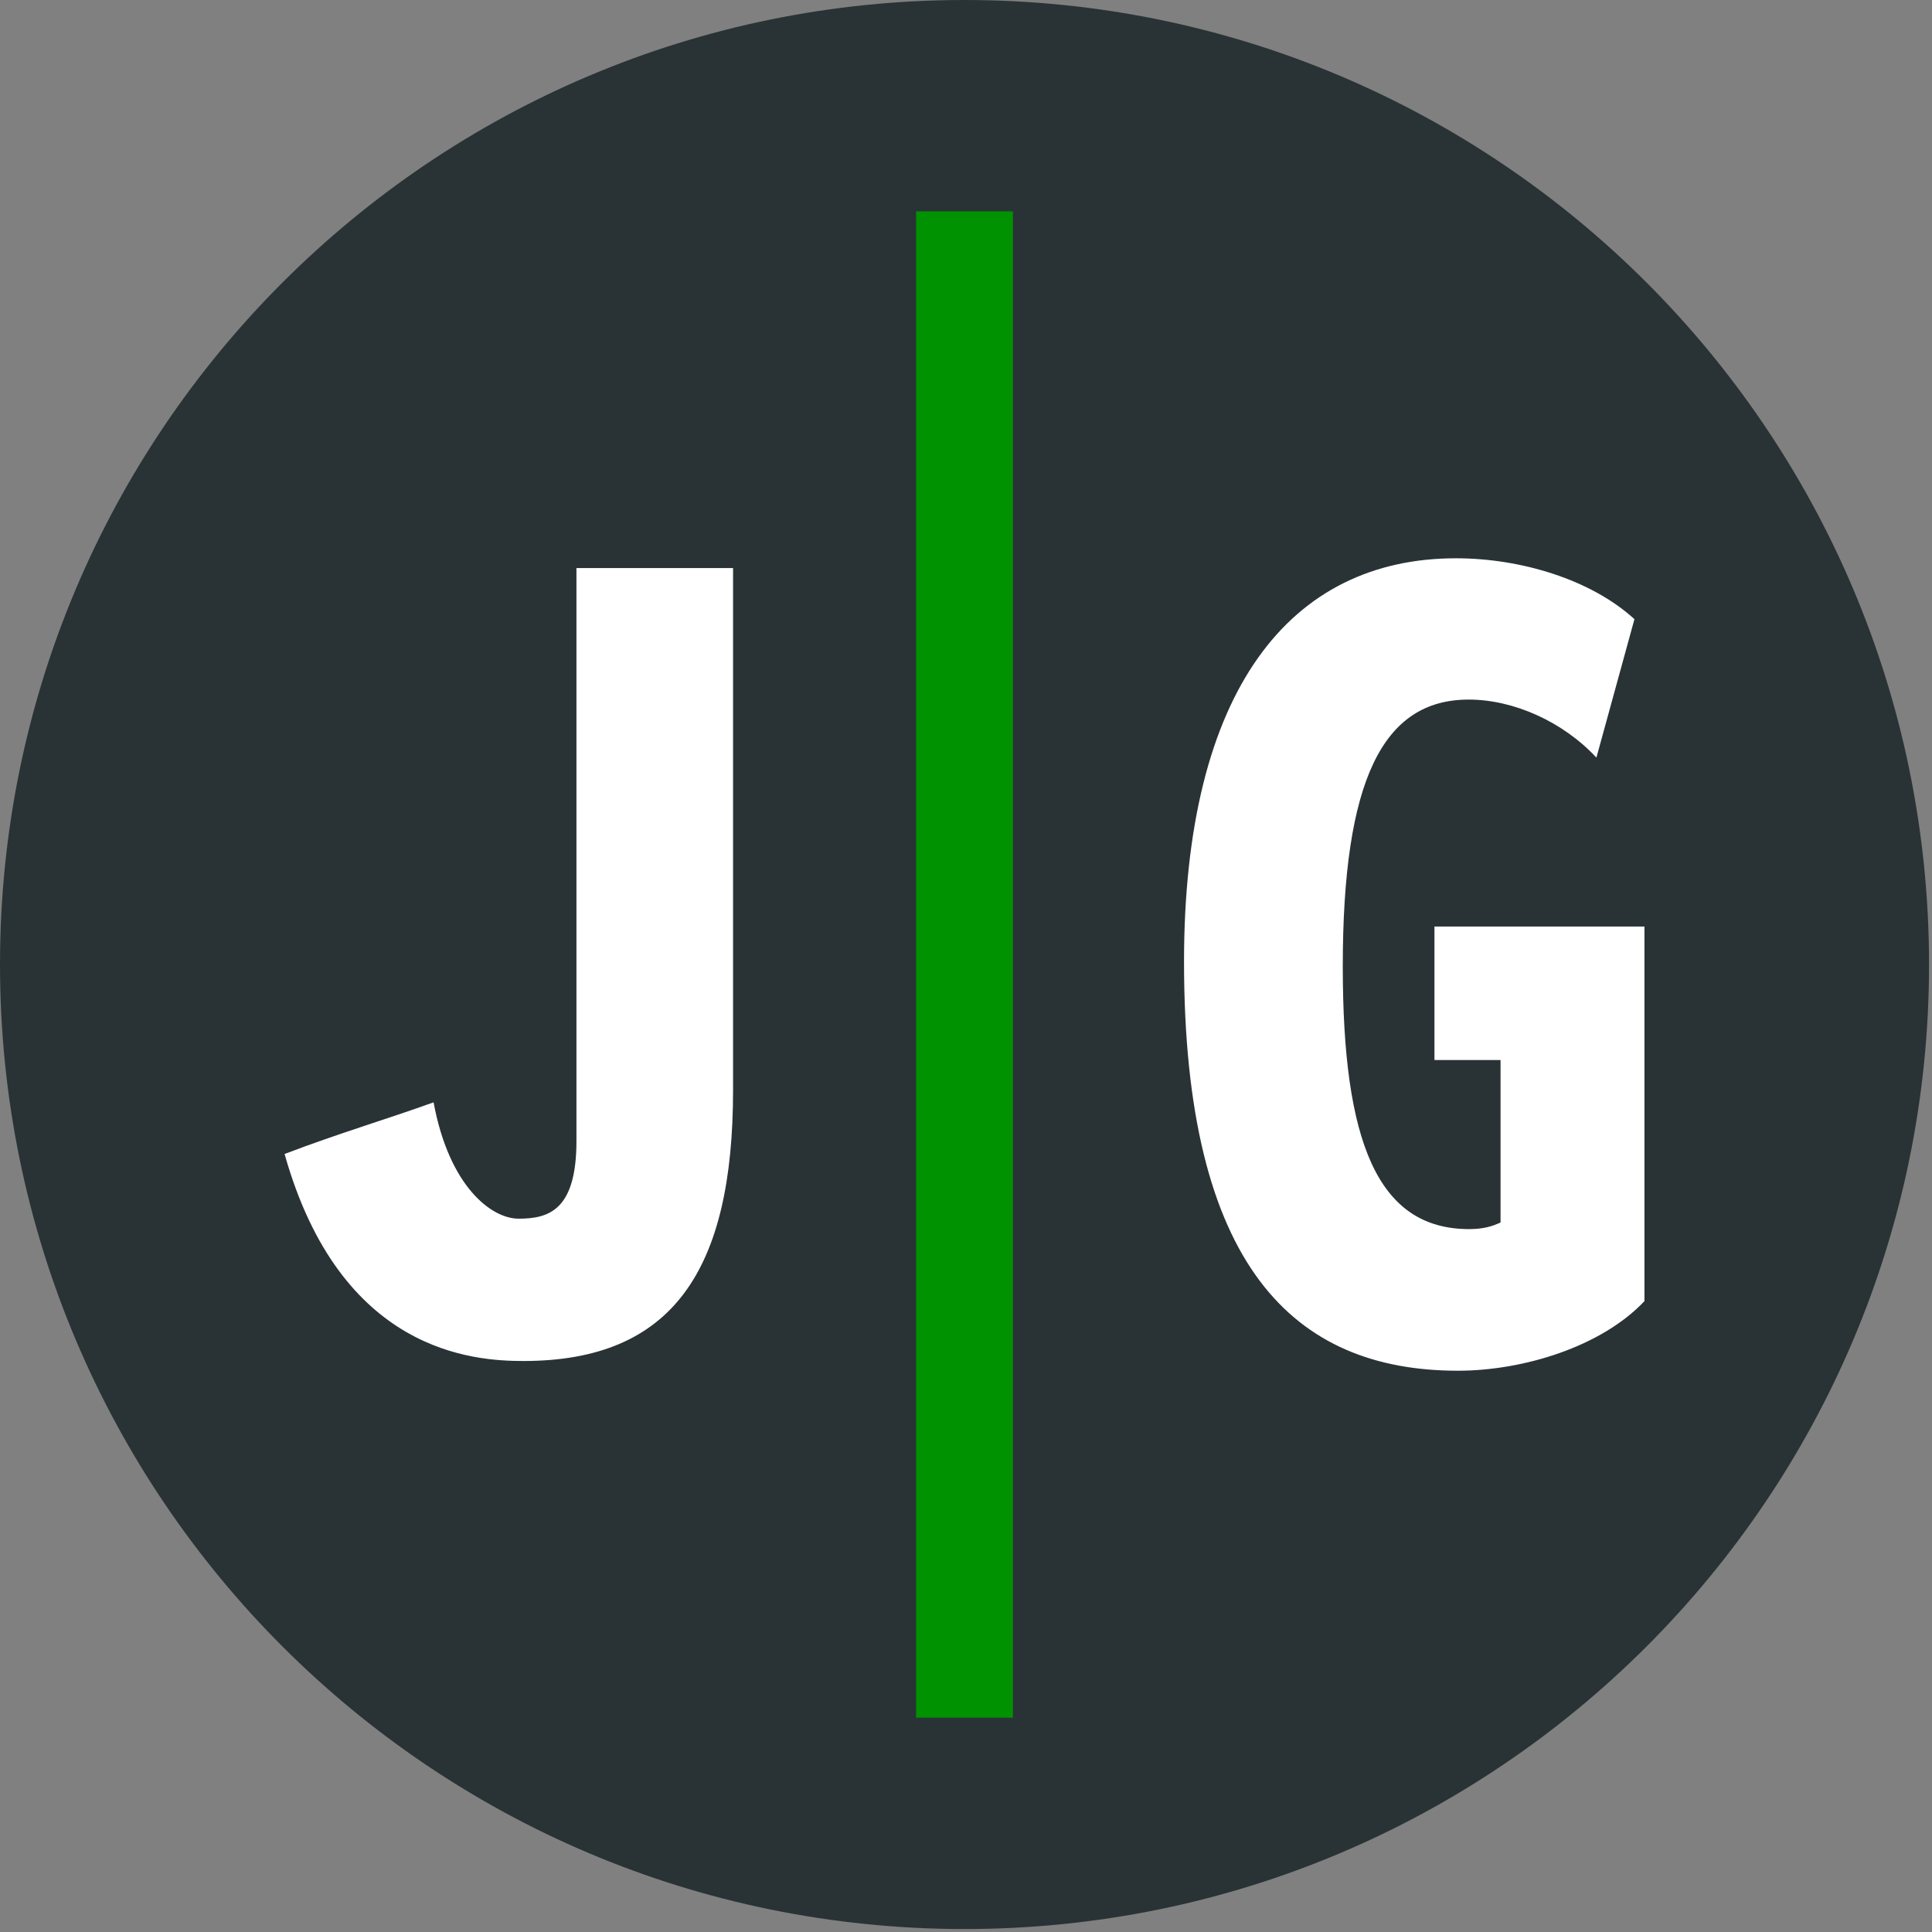
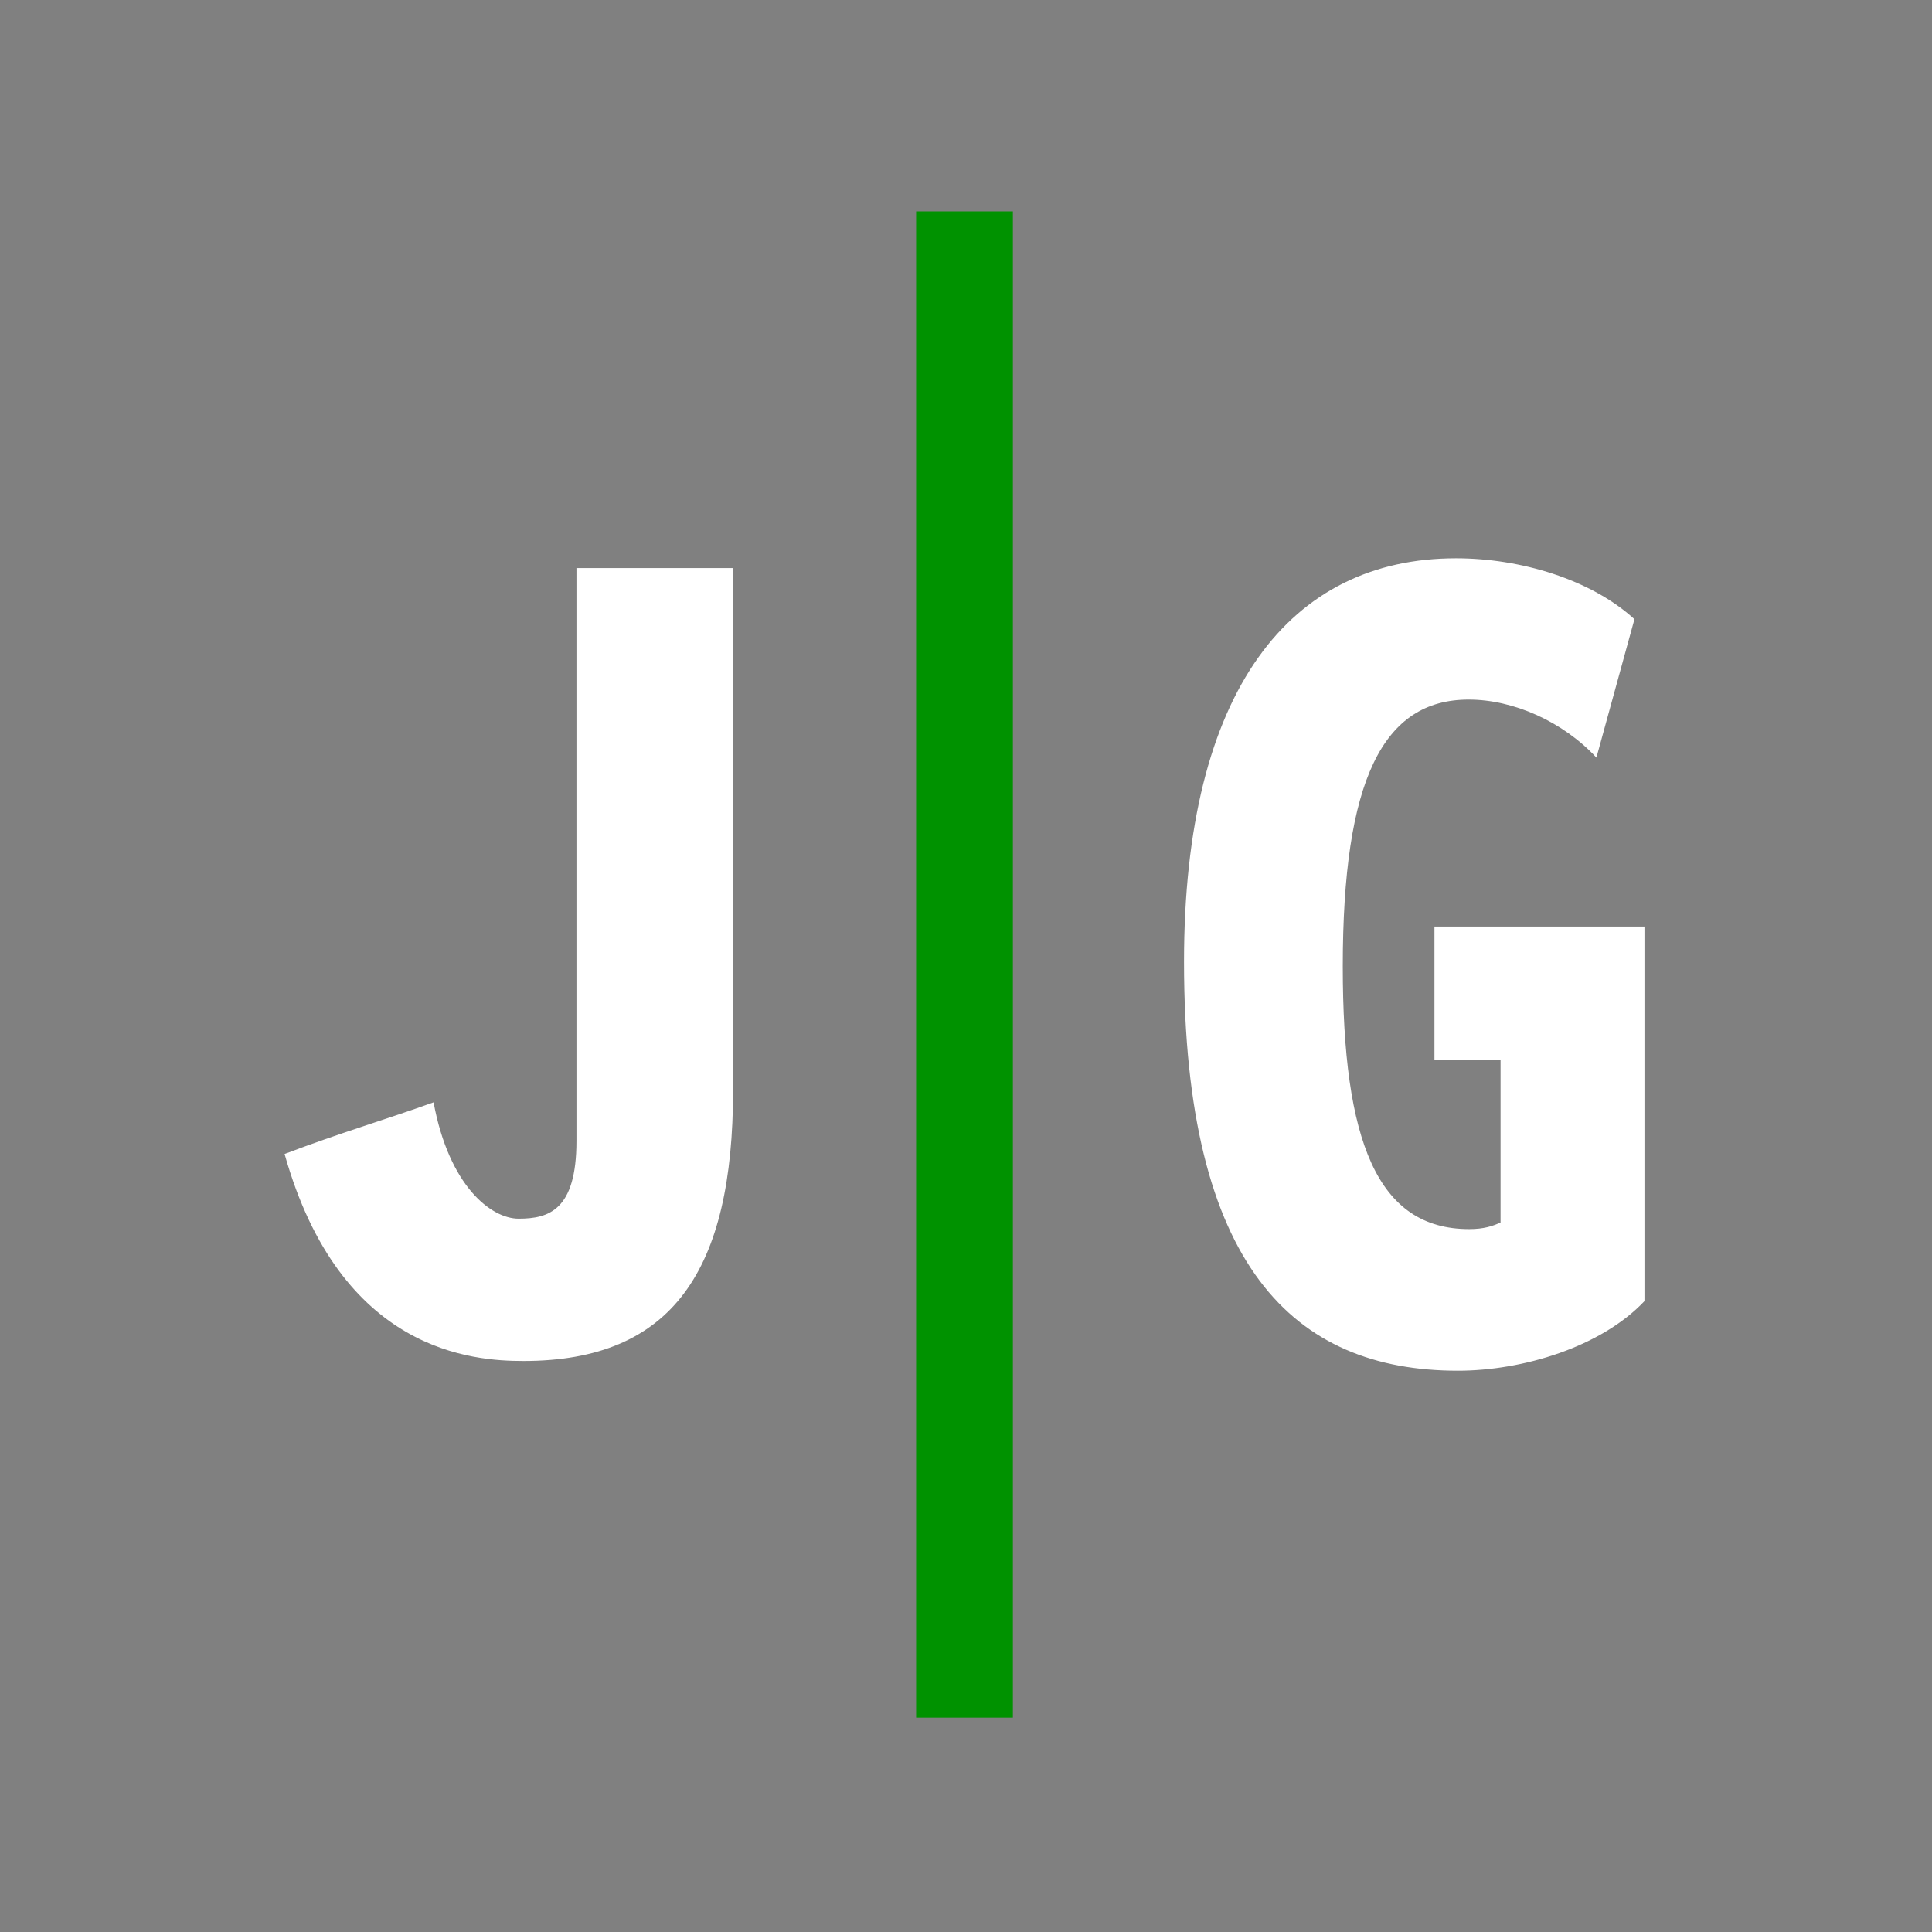
<svg xmlns="http://www.w3.org/2000/svg" width="60" height="60" viewBox="0 0 60 60">
  <rect x="0" y="0" width="60" height="60" fill="#808080" stroke="none" />
  <g fill="none" fill-rule="evenodd">
-     <path fill="#293335" d="M59.908,29.954 C59.908,46.497 46.497,59.908 29.954,59.908 C13.411,59.908 3.35195531e-05,46.497 3.35195531e-05,29.954 C3.35195531e-05,13.411 13.411,0 29.954,0 C46.497,0 59.908,13.411 59.908,29.954" />
    <polygon fill="#009200" points="28.451 53.344 31.456 53.344 31.456 6.564 28.451 6.564" />
    <path fill="#FFF" d="M46.601 32.92L44.548 32.92 44.548 28.774 51.07 28.774 51.07 40.408C49.72 41.836 47.285 42.569 45.278 42.569 40.183 42.569 36.771 39.33 36.771 29.865 36.771 21.412 40.082 17.338 45.216 17.338 47.223 17.338 49.408 17.994 50.759 19.229L49.578 23.528C48.536 22.408 47.002 21.726 45.612 21.726 42.945 21.726 41.701 24.224 41.701 30.014 41.701 35.436 42.769 38.171 45.625 38.171 46.089 38.171 46.358 38.076 46.601 37.966L46.601 32.92zM17.902 35.435C17.902 37.59 17.039 37.847 16.106 37.847 15.256 37.847 13.947 36.841 13.465 34.234 11.942 34.782 10.558 35.183 8.838 35.838 10.576 42.015 14.714 42.267 16.258 42.267 20.89 42.267 22.766 39.449 22.766 33.852L22.766 17.641 17.902 17.641 17.902 35.435z" />
  </g>
</svg>